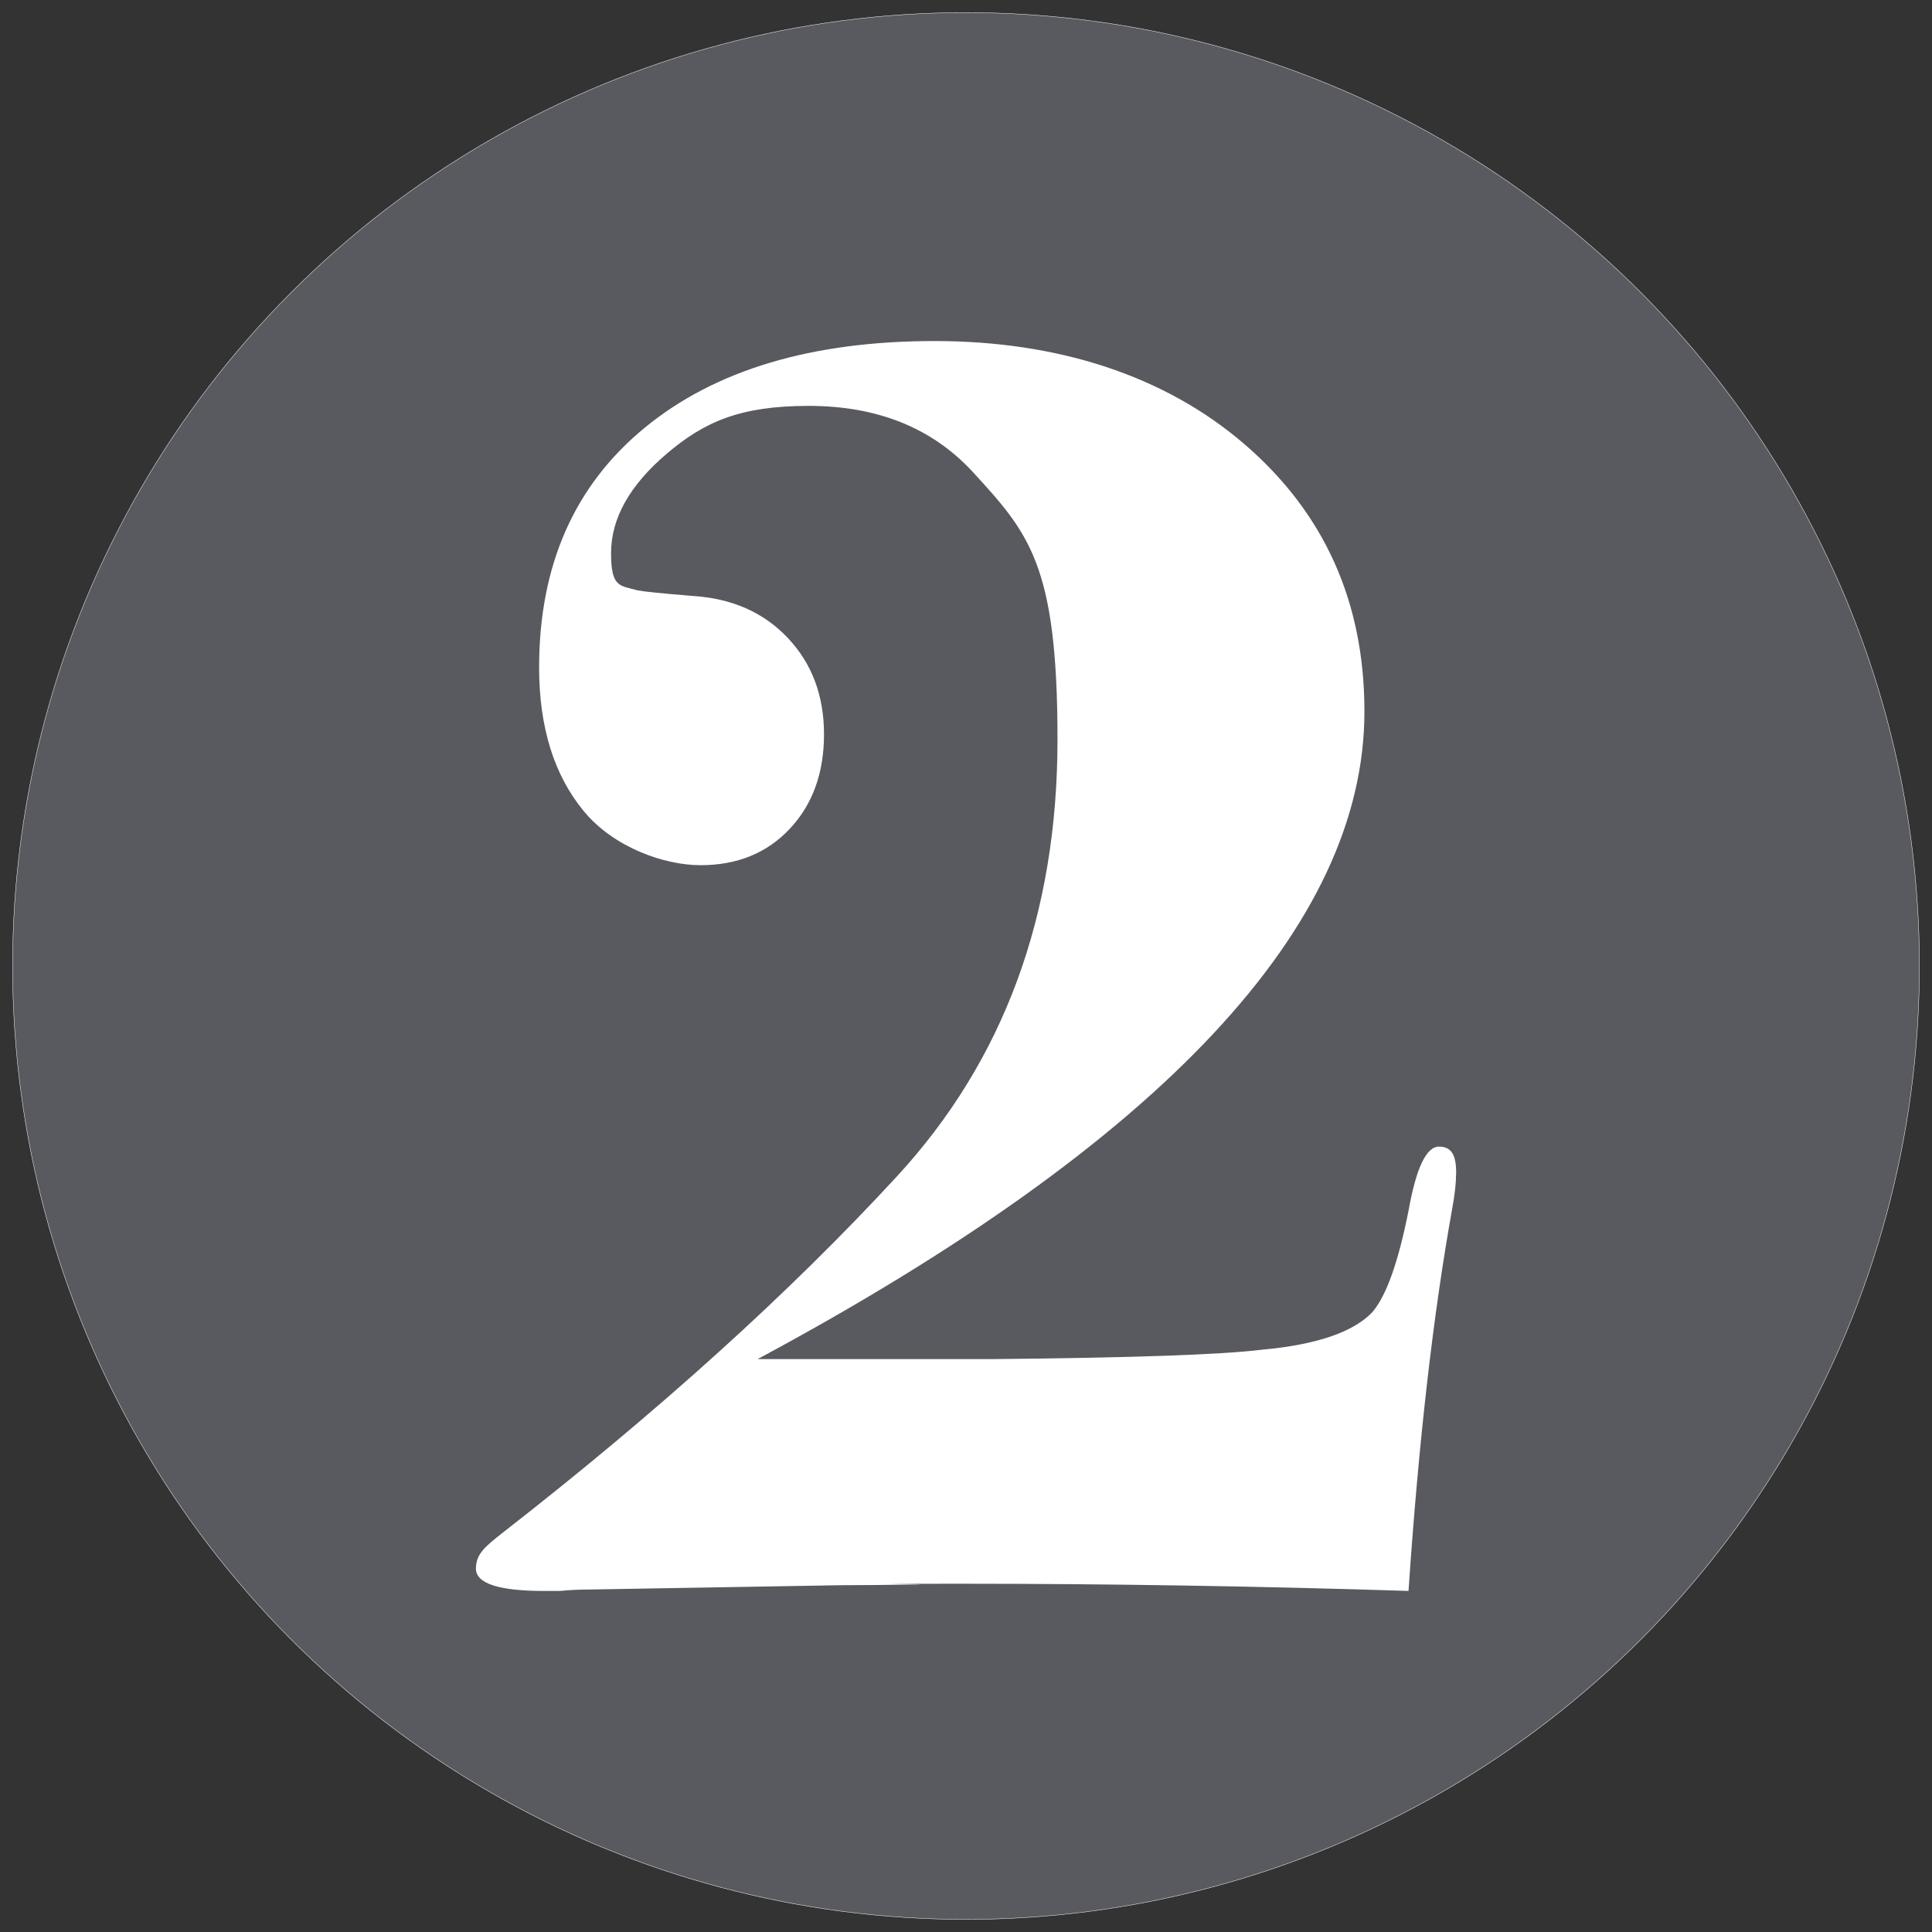
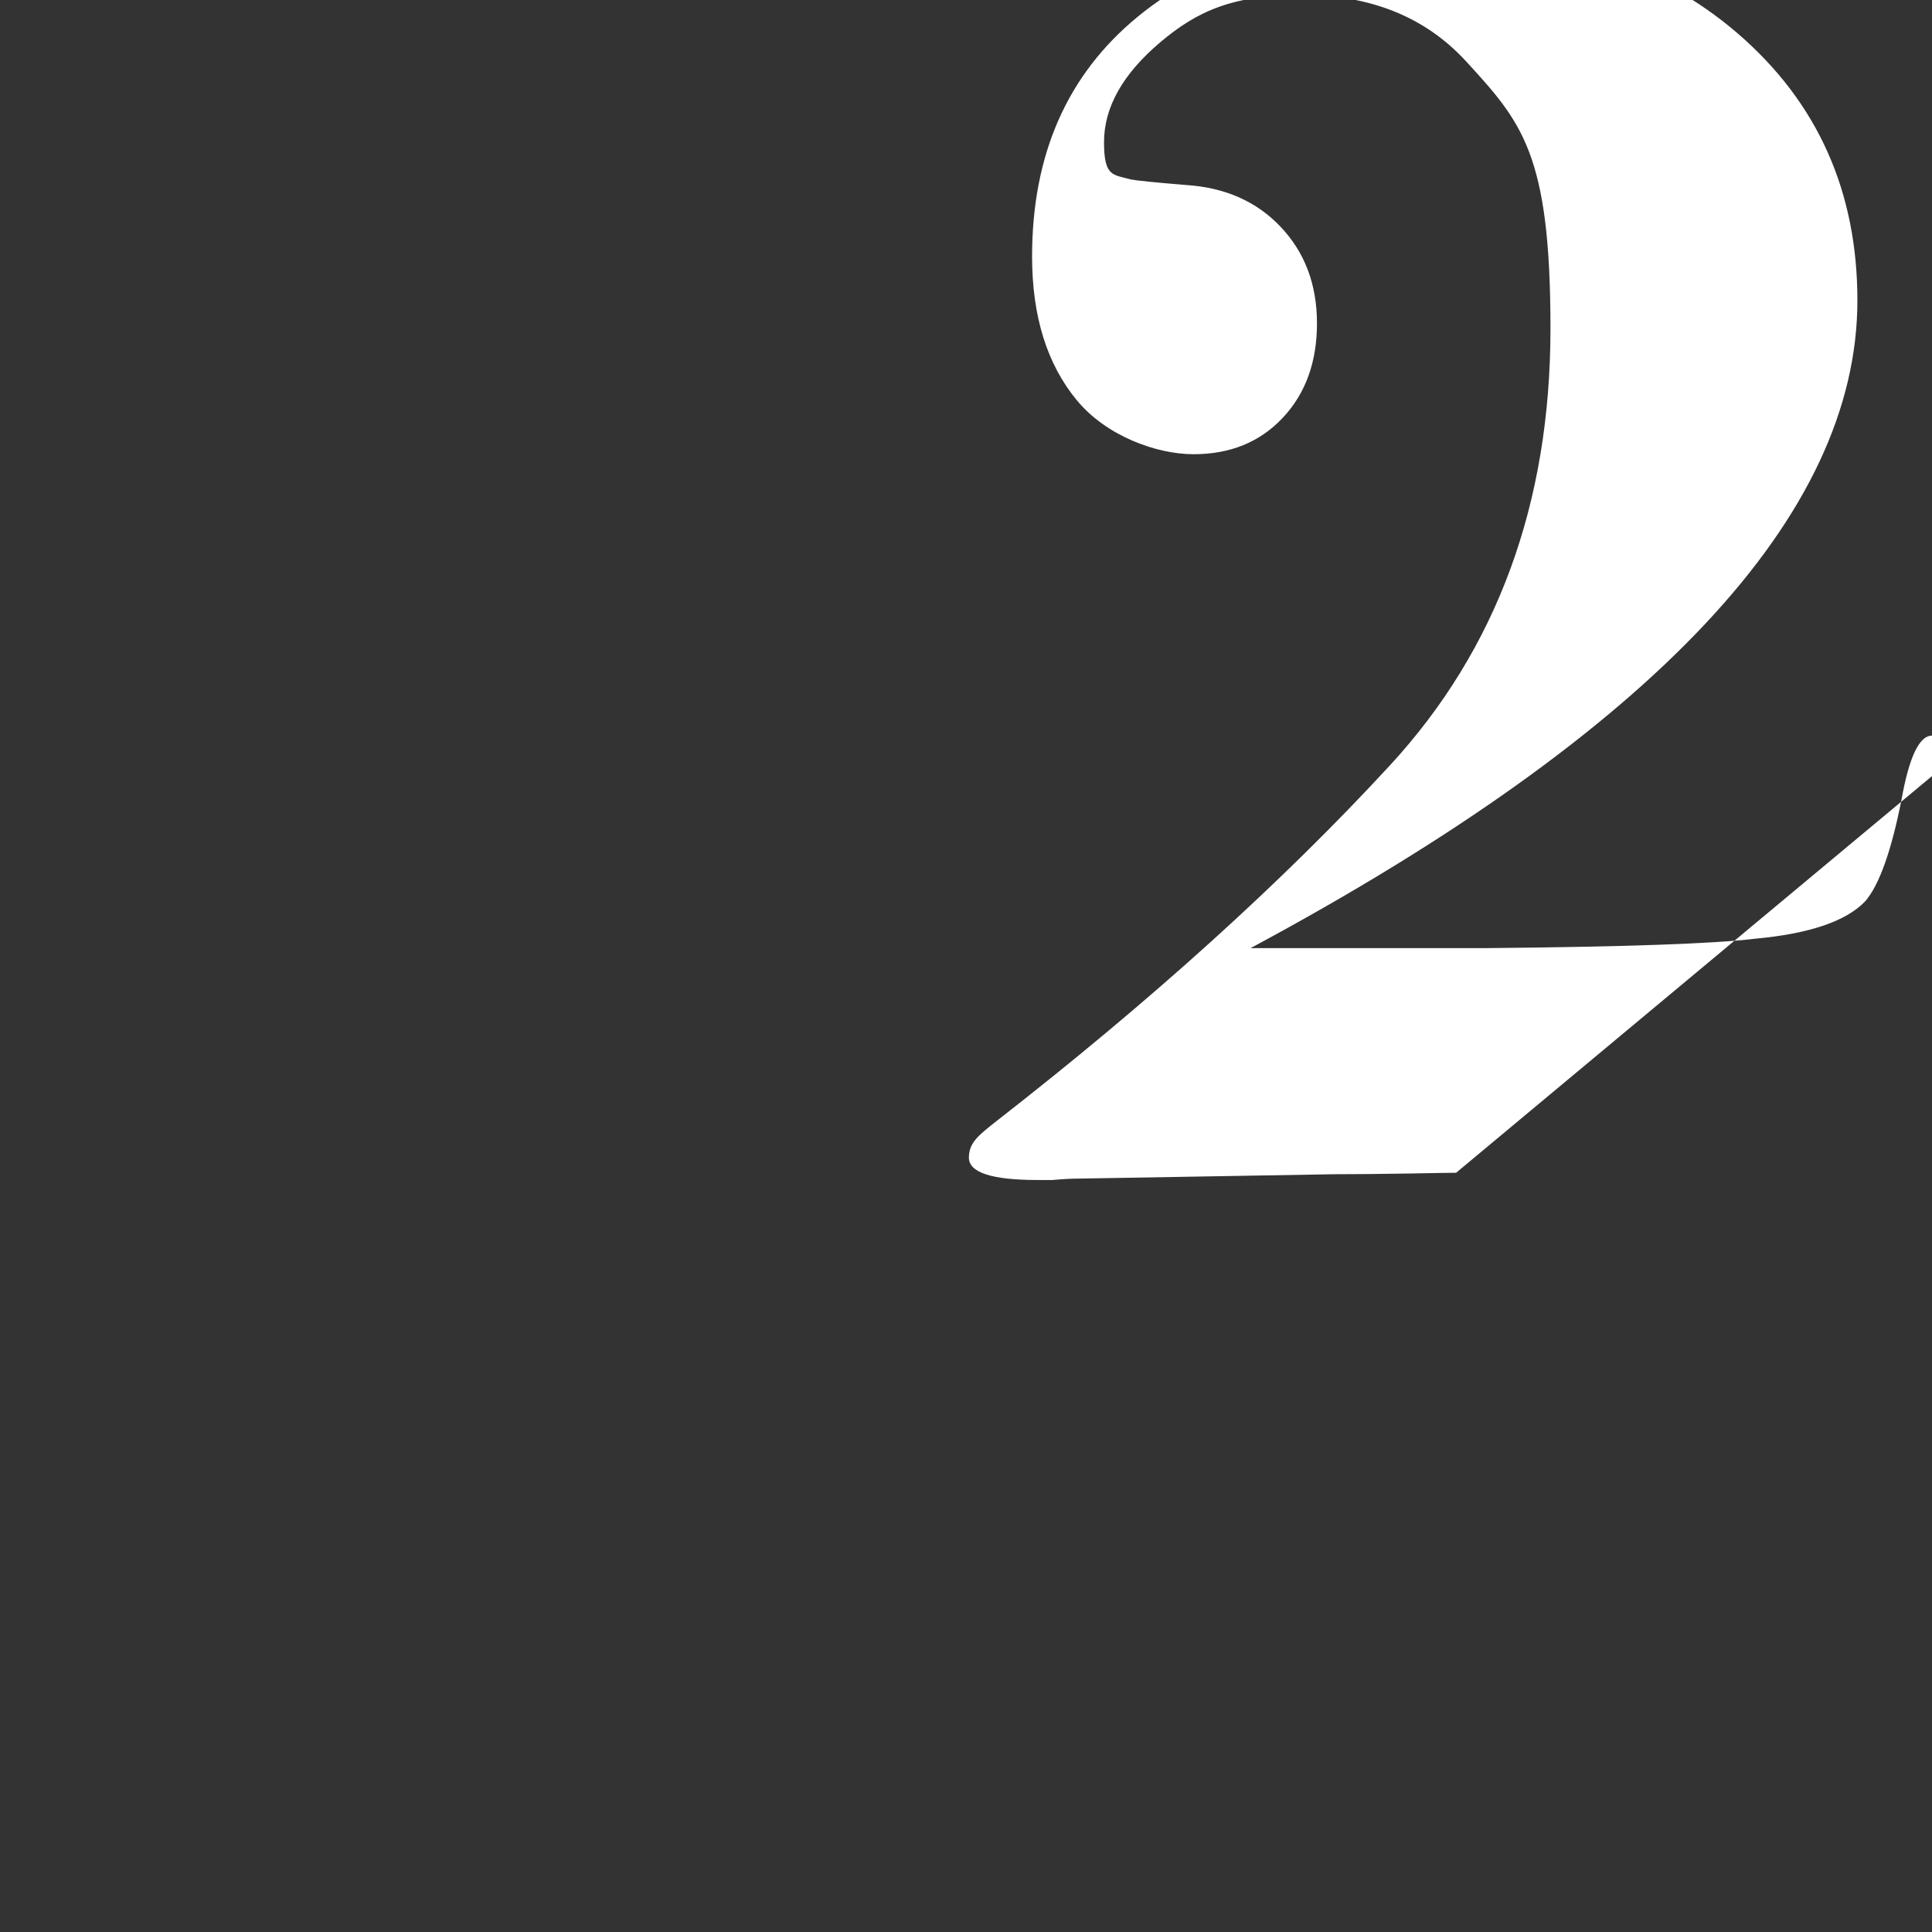
<svg xmlns="http://www.w3.org/2000/svg" version="1.1" viewBox="0 0 5000 5000">
  <rect x="0" y="0" width="5000" height="5000" fill="#333333" stroke="none" />
  <defs>
    <style>
      .cls-1 {
        fill: #585a5f;
        stroke: #fff;
        stroke-miterlimit: 10;
      }

      .cls-2 {
        fill: #fff;
      }
    </style>
  </defs>
  <g>
    <g id="Livello_1">
-       <circle class="cls-1" cx="2500" cy="2500" r="2467.4" />
-       <path class="cls-2" d="M3768.4,3035.1c0,25.7-3.3,56.4-9.9,91.8-49.3,273.8-87.1,603.9-113.3,990.4-394.1-12.5-778.2-18.6-1152.6-18.6s-59.1.6-118.2,1.9c-78.8,1.3-144.5,1.9-197,1.9l-655.1,11.2c-23,0-47.6,1.2-73.9,3.7h-39.4c-118.2,0-177.3-19.3-177.3-57.9s24.6-57.8,73.8-96.4c400-311.8,738.6-618,1015.7-918.6s415.6-677.5,415.6-1130.9-73.8-533.7-221.3-694.4c-104.9-112.5-245.9-168.8-422.8-168.8s-269.6,41-366.3,123c-96.7,82-145,168-145,258s22.9,83.6,68.9,96.5c16.4,3.2,64,8,142.7,14.4,101.7,6.5,183.6,42.7,246,108.9,62.4,66.1,93.5,149.2,93.5,249.2s-29.5,181.6-88.5,244.4c-59,62.9-136,94.3-231,94.3s-225.4-46.6-302.3-140c-77-93.3-115.5-217.2-115.5-371.7,0-263.9,91-470.6,273.1-620.3,182.1-149.6,432.3-224.5,750.6-224.5s595.5,89.1,802.2,267.3c206.7,178.2,310,408.6,310,691.2,0,555.5-523.5,1114.3-1570.4,1676.2h610.8c357.9-3.3,589.5-11.4,694.6-24.3,141.2-12.9,236.4-45.4,285.6-97.3,36.1-42.2,67.3-129.8,93.6-262.8,19.7-110.3,46-165.5,78.8-165.5s44.4,22.6,44.4,67.7h0Z" />
+       <path class="cls-2" d="M3768.4,3035.1s-59.1.6-118.2,1.9c-78.8,1.3-144.5,1.9-197,1.9l-655.1,11.2c-23,0-47.6,1.2-73.9,3.7h-39.4c-118.2,0-177.3-19.3-177.3-57.9s24.6-57.8,73.8-96.4c400-311.8,738.6-618,1015.7-918.6s415.6-677.5,415.6-1130.9-73.8-533.7-221.3-694.4c-104.9-112.5-245.9-168.8-422.8-168.8s-269.6,41-366.3,123c-96.7,82-145,168-145,258s22.9,83.6,68.9,96.5c16.4,3.2,64,8,142.7,14.4,101.7,6.5,183.6,42.7,246,108.9,62.4,66.1,93.5,149.2,93.5,249.2s-29.5,181.6-88.5,244.4c-59,62.9-136,94.3-231,94.3s-225.4-46.6-302.3-140c-77-93.3-115.5-217.2-115.5-371.7,0-263.9,91-470.6,273.1-620.3,182.1-149.6,432.3-224.5,750.6-224.5s595.5,89.1,802.2,267.3c206.7,178.2,310,408.6,310,691.2,0,555.5-523.5,1114.3-1570.4,1676.2h610.8c357.9-3.3,589.5-11.4,694.6-24.3,141.2-12.9,236.4-45.4,285.6-97.3,36.1-42.2,67.3-129.8,93.6-262.8,19.7-110.3,46-165.5,78.8-165.5s44.4,22.6,44.4,67.7h0Z" />
    </g>
  </g>
</svg>